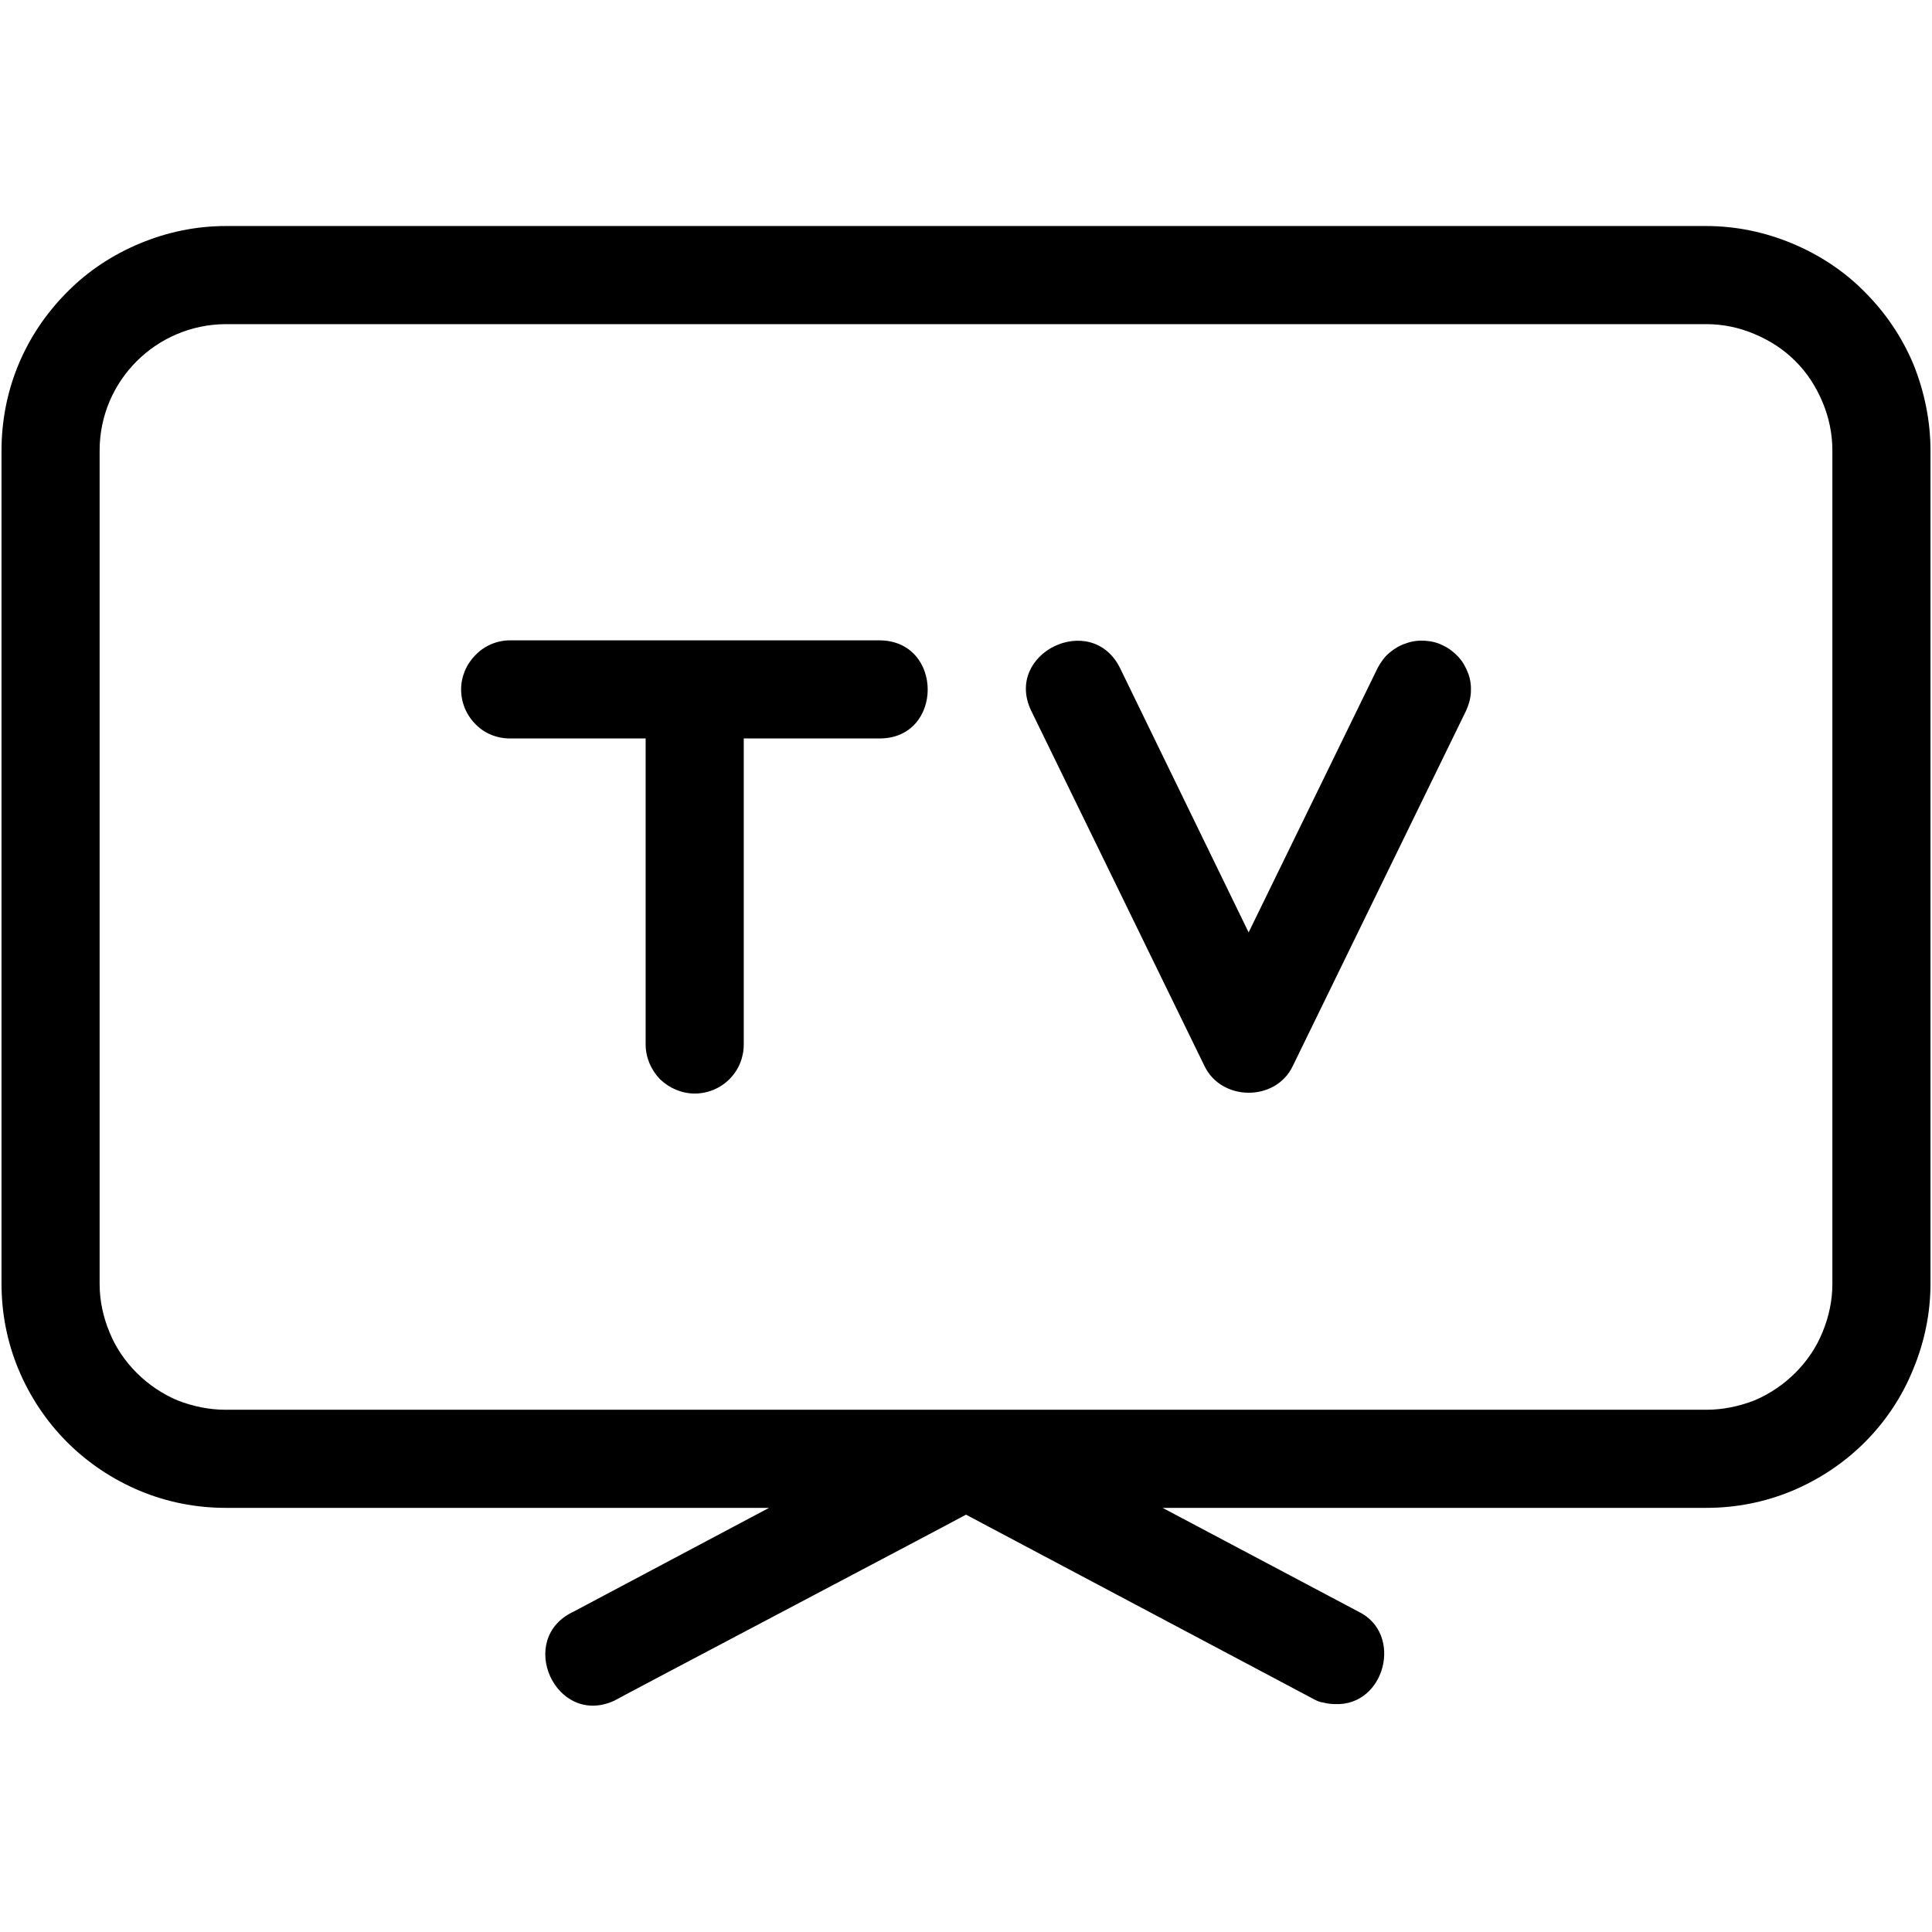
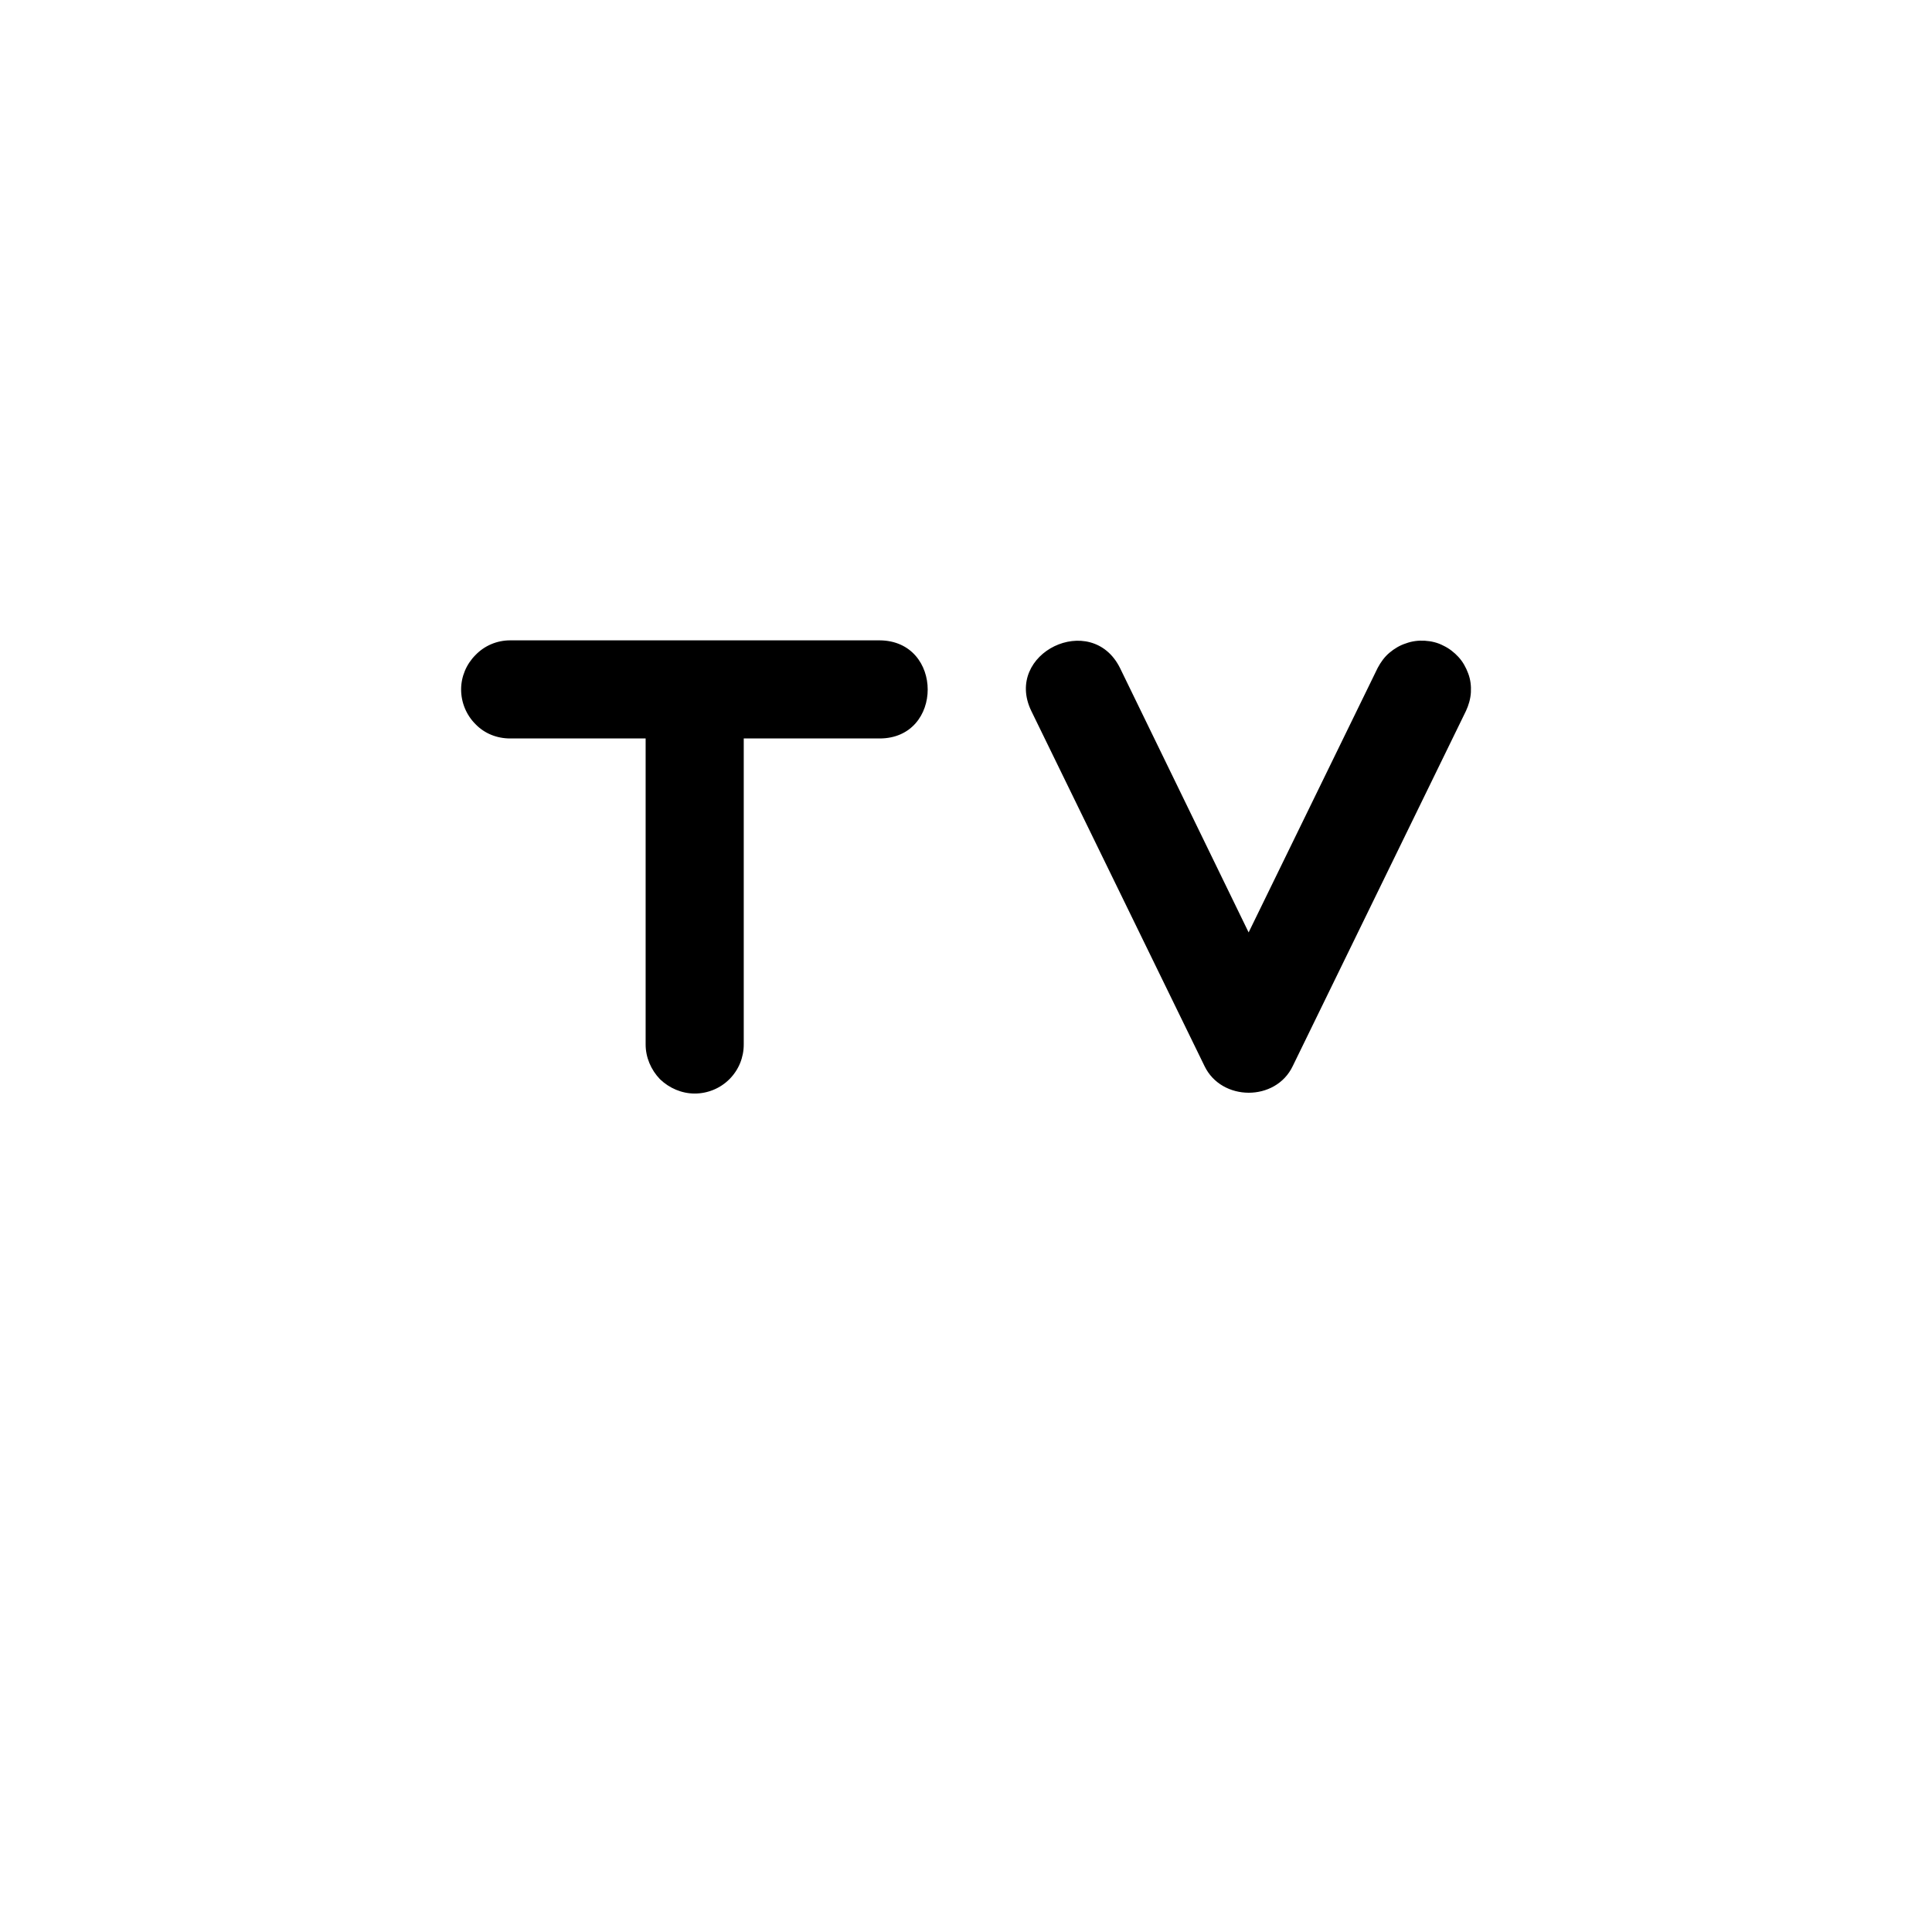
<svg xmlns="http://www.w3.org/2000/svg" version="1.2" viewBox="0 0 512 512" width="512" height="512">
  <title>television</title>
  <style>
		.s0 { fill: #000000 } 
	</style>
  <filter id="f0">
    <feFlood flood-color="#d6a56f" flood-opacity="1" />
    <feBlend mode="normal" in2="SourceGraphic" />
    <feComposite in2="SourceAlpha" operator="in" />
  </filter>
  <g filter="url(#f0)">
-     <path class="s0" d="m452.2 59.9h-392.4c-7.8 0-15.5 1.6-22.7 4.6-7.2 3-13.8 7.3-19.3 12.9-5.5 5.5-9.9 12-12.9 19.2-3 7.2-4.5 15-4.5 22.8v220.8c0 7.8 1.5 15.5 4.5 22.7 3 7.2 7.4 13.8 12.9 19.3 5.5 5.5 12.1 9.9 19.3 12.9 7.2 3 14.9 4.5 22.7 4.5h144l-51.8 27.5c-15.4 7.2-4.7 30.7 10.8 23.6 0.9-0.6 92.1-48.6 93.2-49.3l91.8 48.7q0.7 0.4 1.4 0.7 0.7 0.3 1.5 0.4 0.8 0.2 1.6 0.3 0.8 0.1 1.5 0.1c13.3 0.6 18.2-18.7 6.2-24.5l-51.9-27.5h144.1c7.8 0 15.5-1.5 22.7-4.5 7.2-3 13.8-7.4 19.3-12.9 5.5-5.5 9.9-12.1 12.8-19.3 3-7.2 4.6-14.9 4.6-22.7v-220.8c0-7.8-1.6-15.6-4.5-22.8-3-7.2-7.4-13.7-12.9-19.2-5.5-5.6-12.1-9.9-19.3-12.9-7.2-3-14.9-4.6-22.7-4.6zm33.4 280.3c0 4.4-0.9 8.7-2.6 12.8-1.6 4-4.1 7.7-7.2 10.8-3.1 3.1-6.8 5.6-10.8 7.3-4.1 1.6-8.4 2.5-12.8 2.5h-392.4c-4.4 0-8.7-0.9-12.8-2.5-4-1.7-7.7-4.2-10.8-7.3-3.1-3.1-5.6-6.8-7.2-10.8-1.7-4.1-2.6-8.4-2.6-12.8v-220.8c0-18.5 15-33.4 33.4-33.5h392.4c4.4 0 8.7 0.9 12.7 2.6 4.1 1.7 7.8 4.1 10.9 7.2 3.1 3.1 5.5 6.8 7.2 10.9 1.7 4 2.6 8.4 2.6 12.8z" />
    <path class="s0" d="m233.1 169.7h-97.9c-3.5 0-6.8 1.4-9.2 3.9-2.4 2.4-3.8 5.7-3.8 9.1 0 3.5 1.4 6.8 3.8 9.2 2.4 2.5 5.7 3.8 9.2 3.8h35.9v81.1c0 3.4 1.4 6.7 3.8 9.2 2.5 2.4 5.8 3.8 9.2 3.8 3.5 0 6.8-1.4 9.2-3.8 2.5-2.5 3.8-5.8 3.8-9.2v-81.1h36c17 0 17-25.9 0-26zm149.4 1.4c-1.5-0.8-3.2-1.2-4.9-1.3-1.7-0.1-3.4 0.1-5 0.7-1.6 0.5-3.1 1.4-4.4 2.5-1.3 1.1-2.3 2.5-3.1 4l-34.2 70.1-34.1-70.1c-7.6-15.2-30.9-3.9-23.5 11.4l45.9 94.1c4.5 9.4 18.9 9.5 23.4 0l45.9-94.1c0.7-1.5 1.2-3.2 1.3-4.9 0.1-1.7-0.1-3.4-0.7-5-0.6-1.6-1.4-3.1-2.6-4.4-1.1-1.2-2.5-2.3-4-3z" />
  </g>
</svg>